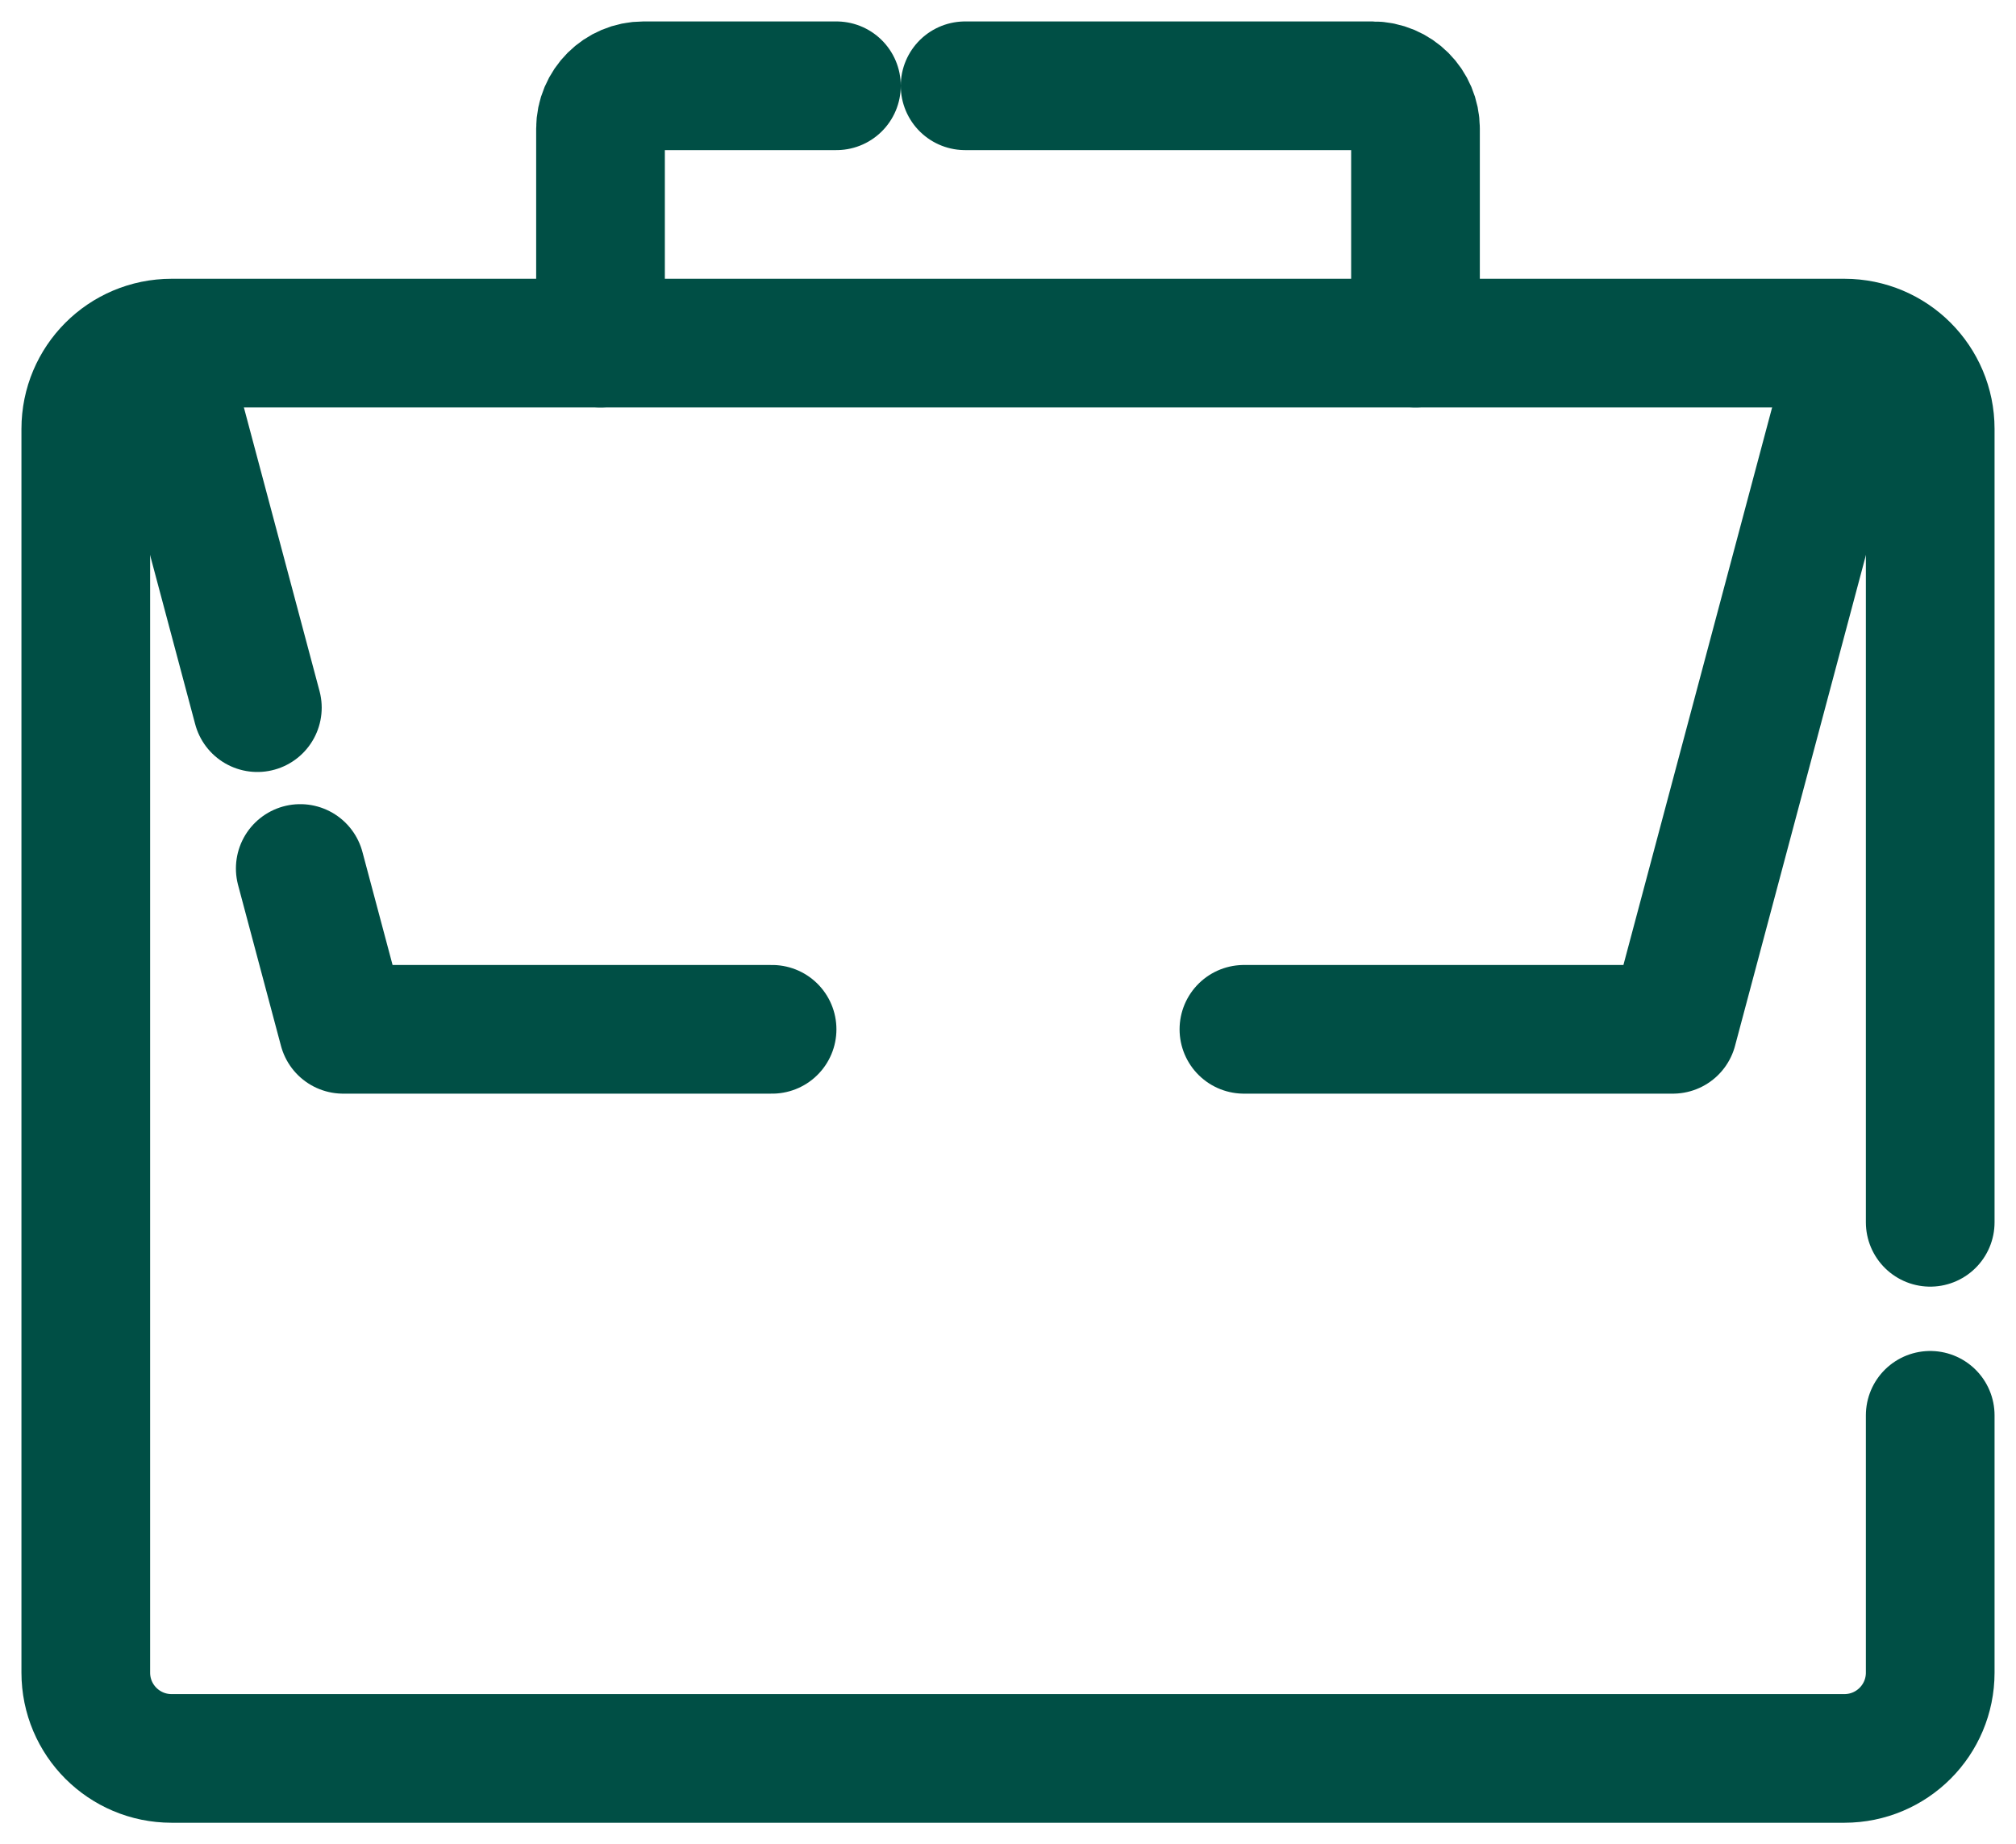
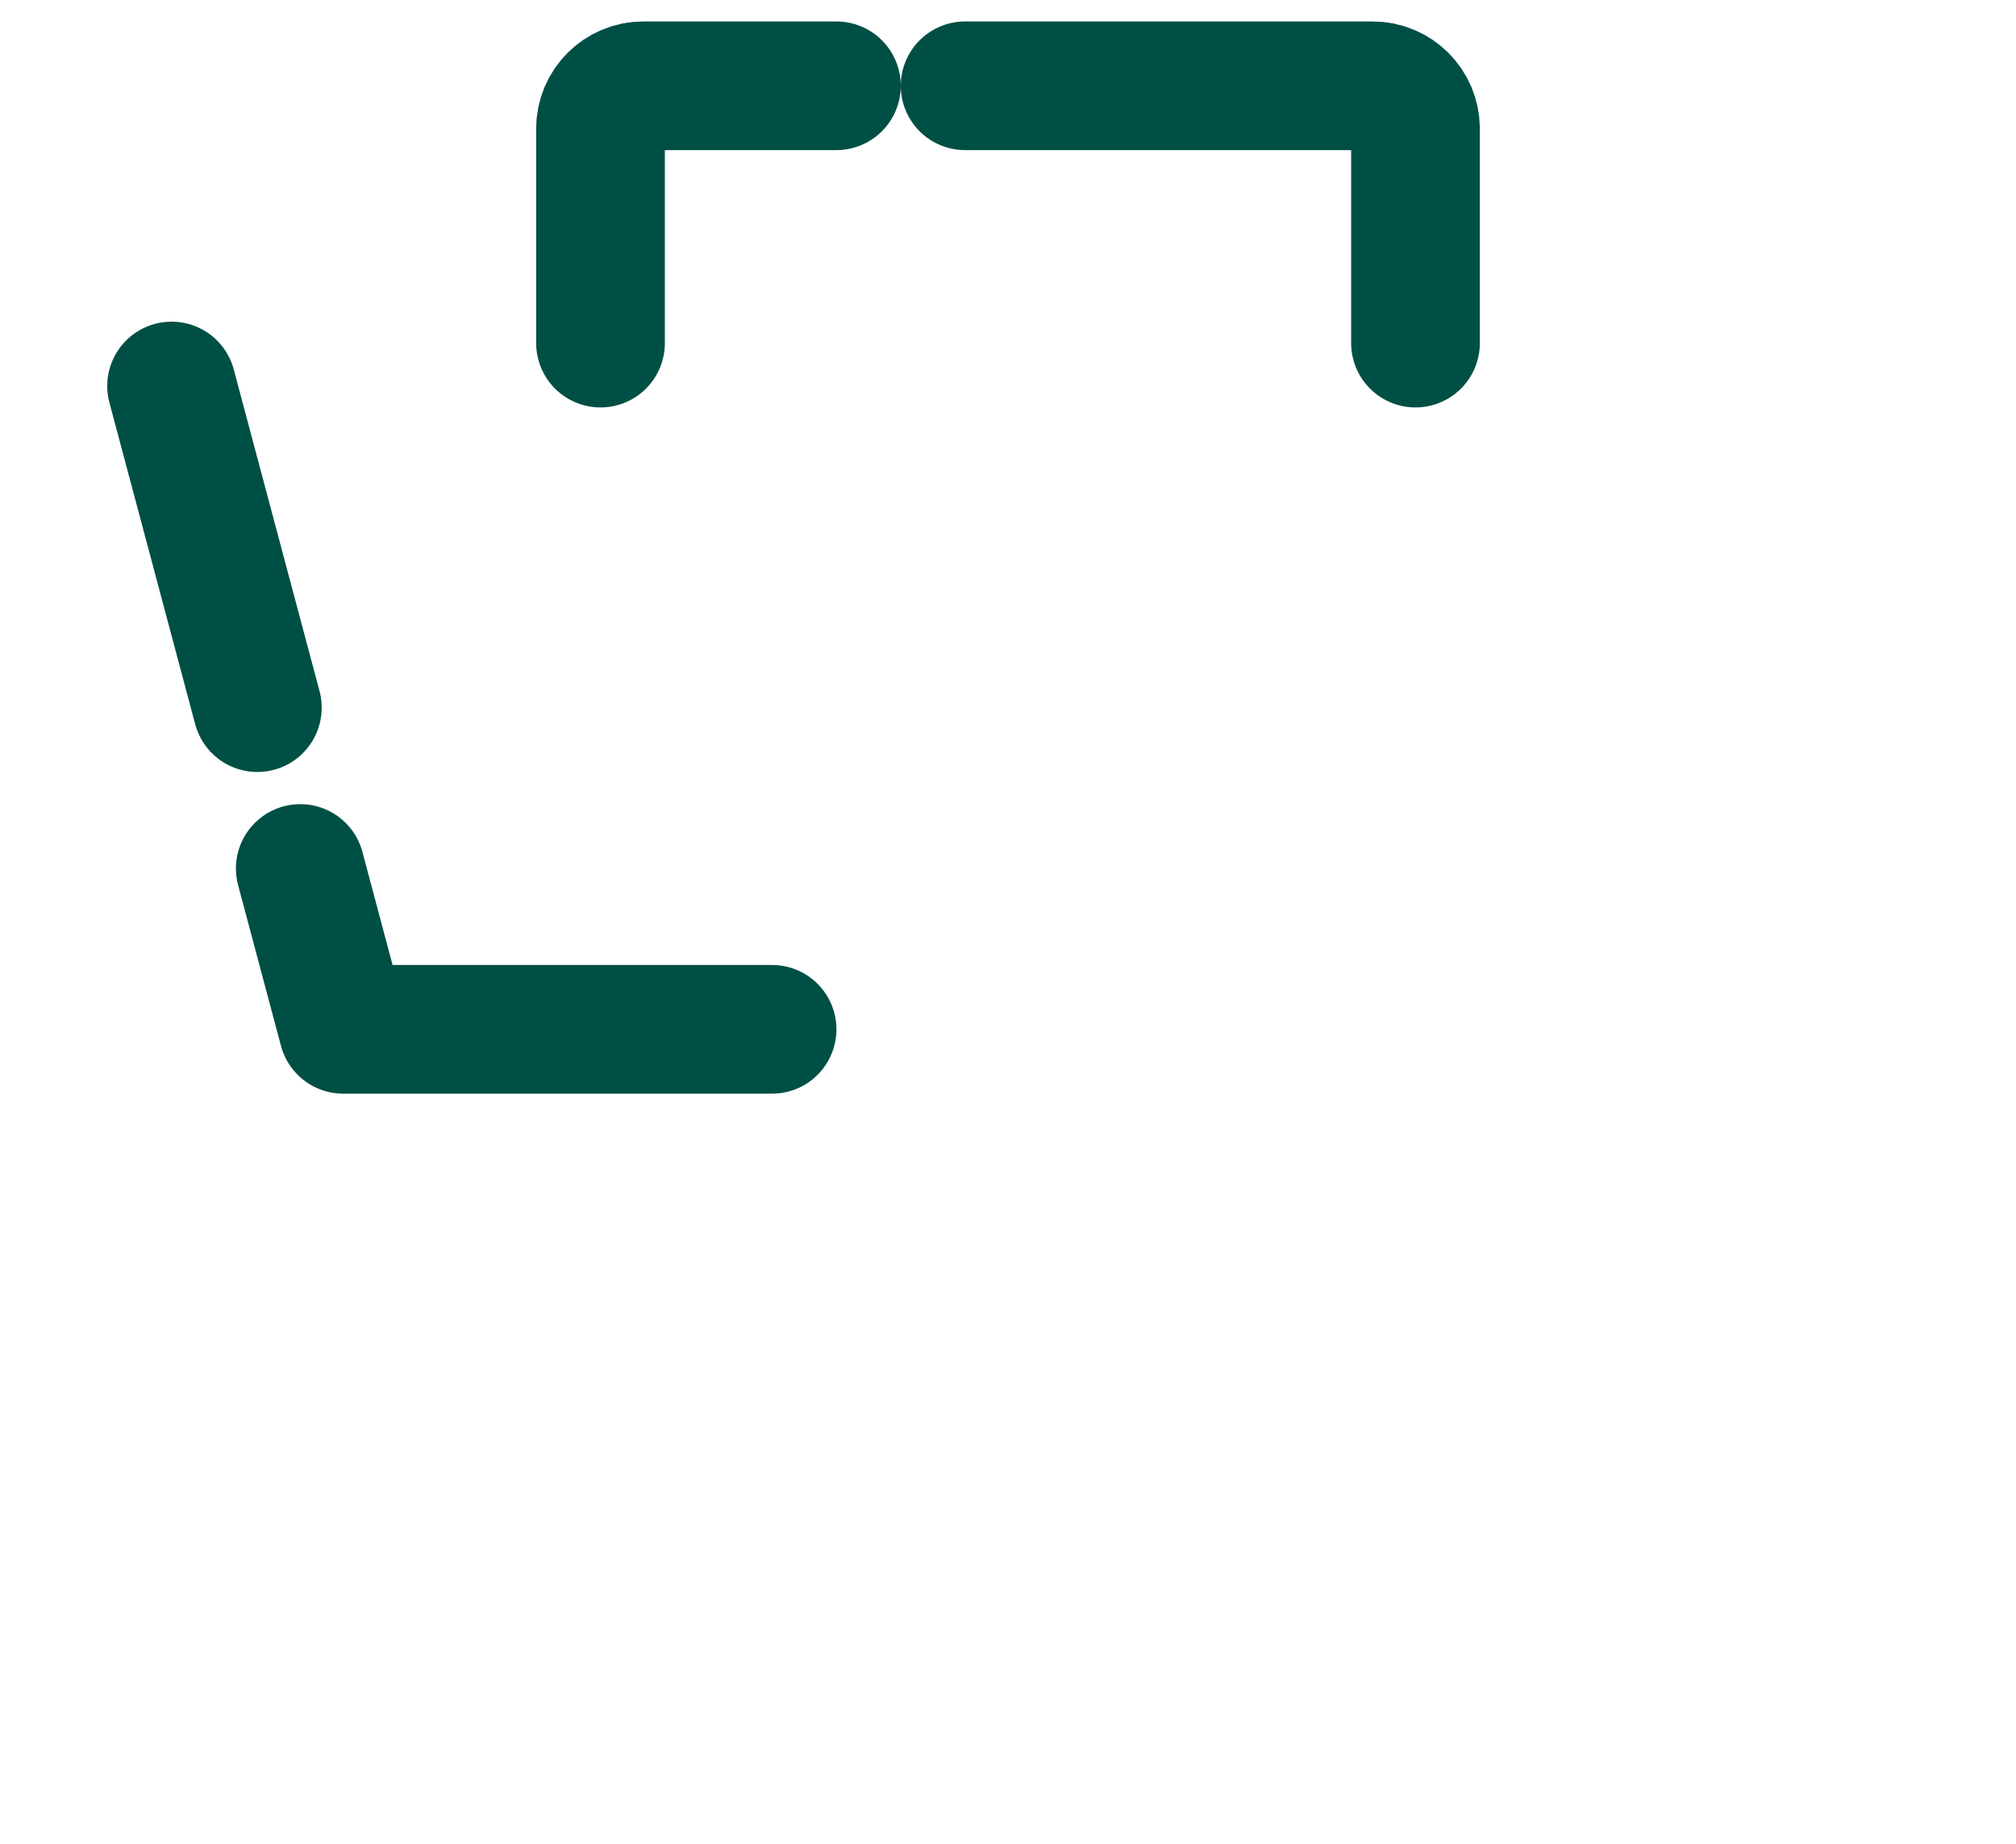
<svg xmlns="http://www.w3.org/2000/svg" width="47" height="43" viewBox="0 0 47 43" fill="none">
-   <path d="M45 33V39C45 40.105 44.105 41 43 41H4C2.895 41 2 40.105 2 39V10C2 8.895 2.895 8 4 8H43C44.105 8 45 8.895 45 10V28.5" stroke="#004F45" stroke-width="3" stroke-linecap="round" stroke-linejoin="round" />
-   <path d="M43 9L39 24H29" stroke="#004F45" stroke-width="3" stroke-linecap="round" stroke-linejoin="round" />
  <path d="M4 9L6 16.5M18 24H8L7 20.25" stroke="#004F45" stroke-width="3" stroke-linecap="round" stroke-linejoin="round" />
  <mask id="path-4-inside-1" fill="white">
-     <rect x="18" y="21" width="11" height="7" rx="1" />
-   </mask>
-   <rect x="18" y="21" width="11" height="7" rx="1" stroke="#004F45" stroke-width="6" mask="url(#path-4-inside-1)" />
+     </mask>
  <path d="M33 8V3C33 2.448 32.552 2 32 2H22.5M14 8V3C14 2.448 14.448 2 15 2H19.5" stroke="#004F45" stroke-width="3" stroke-linecap="round" />
</svg>